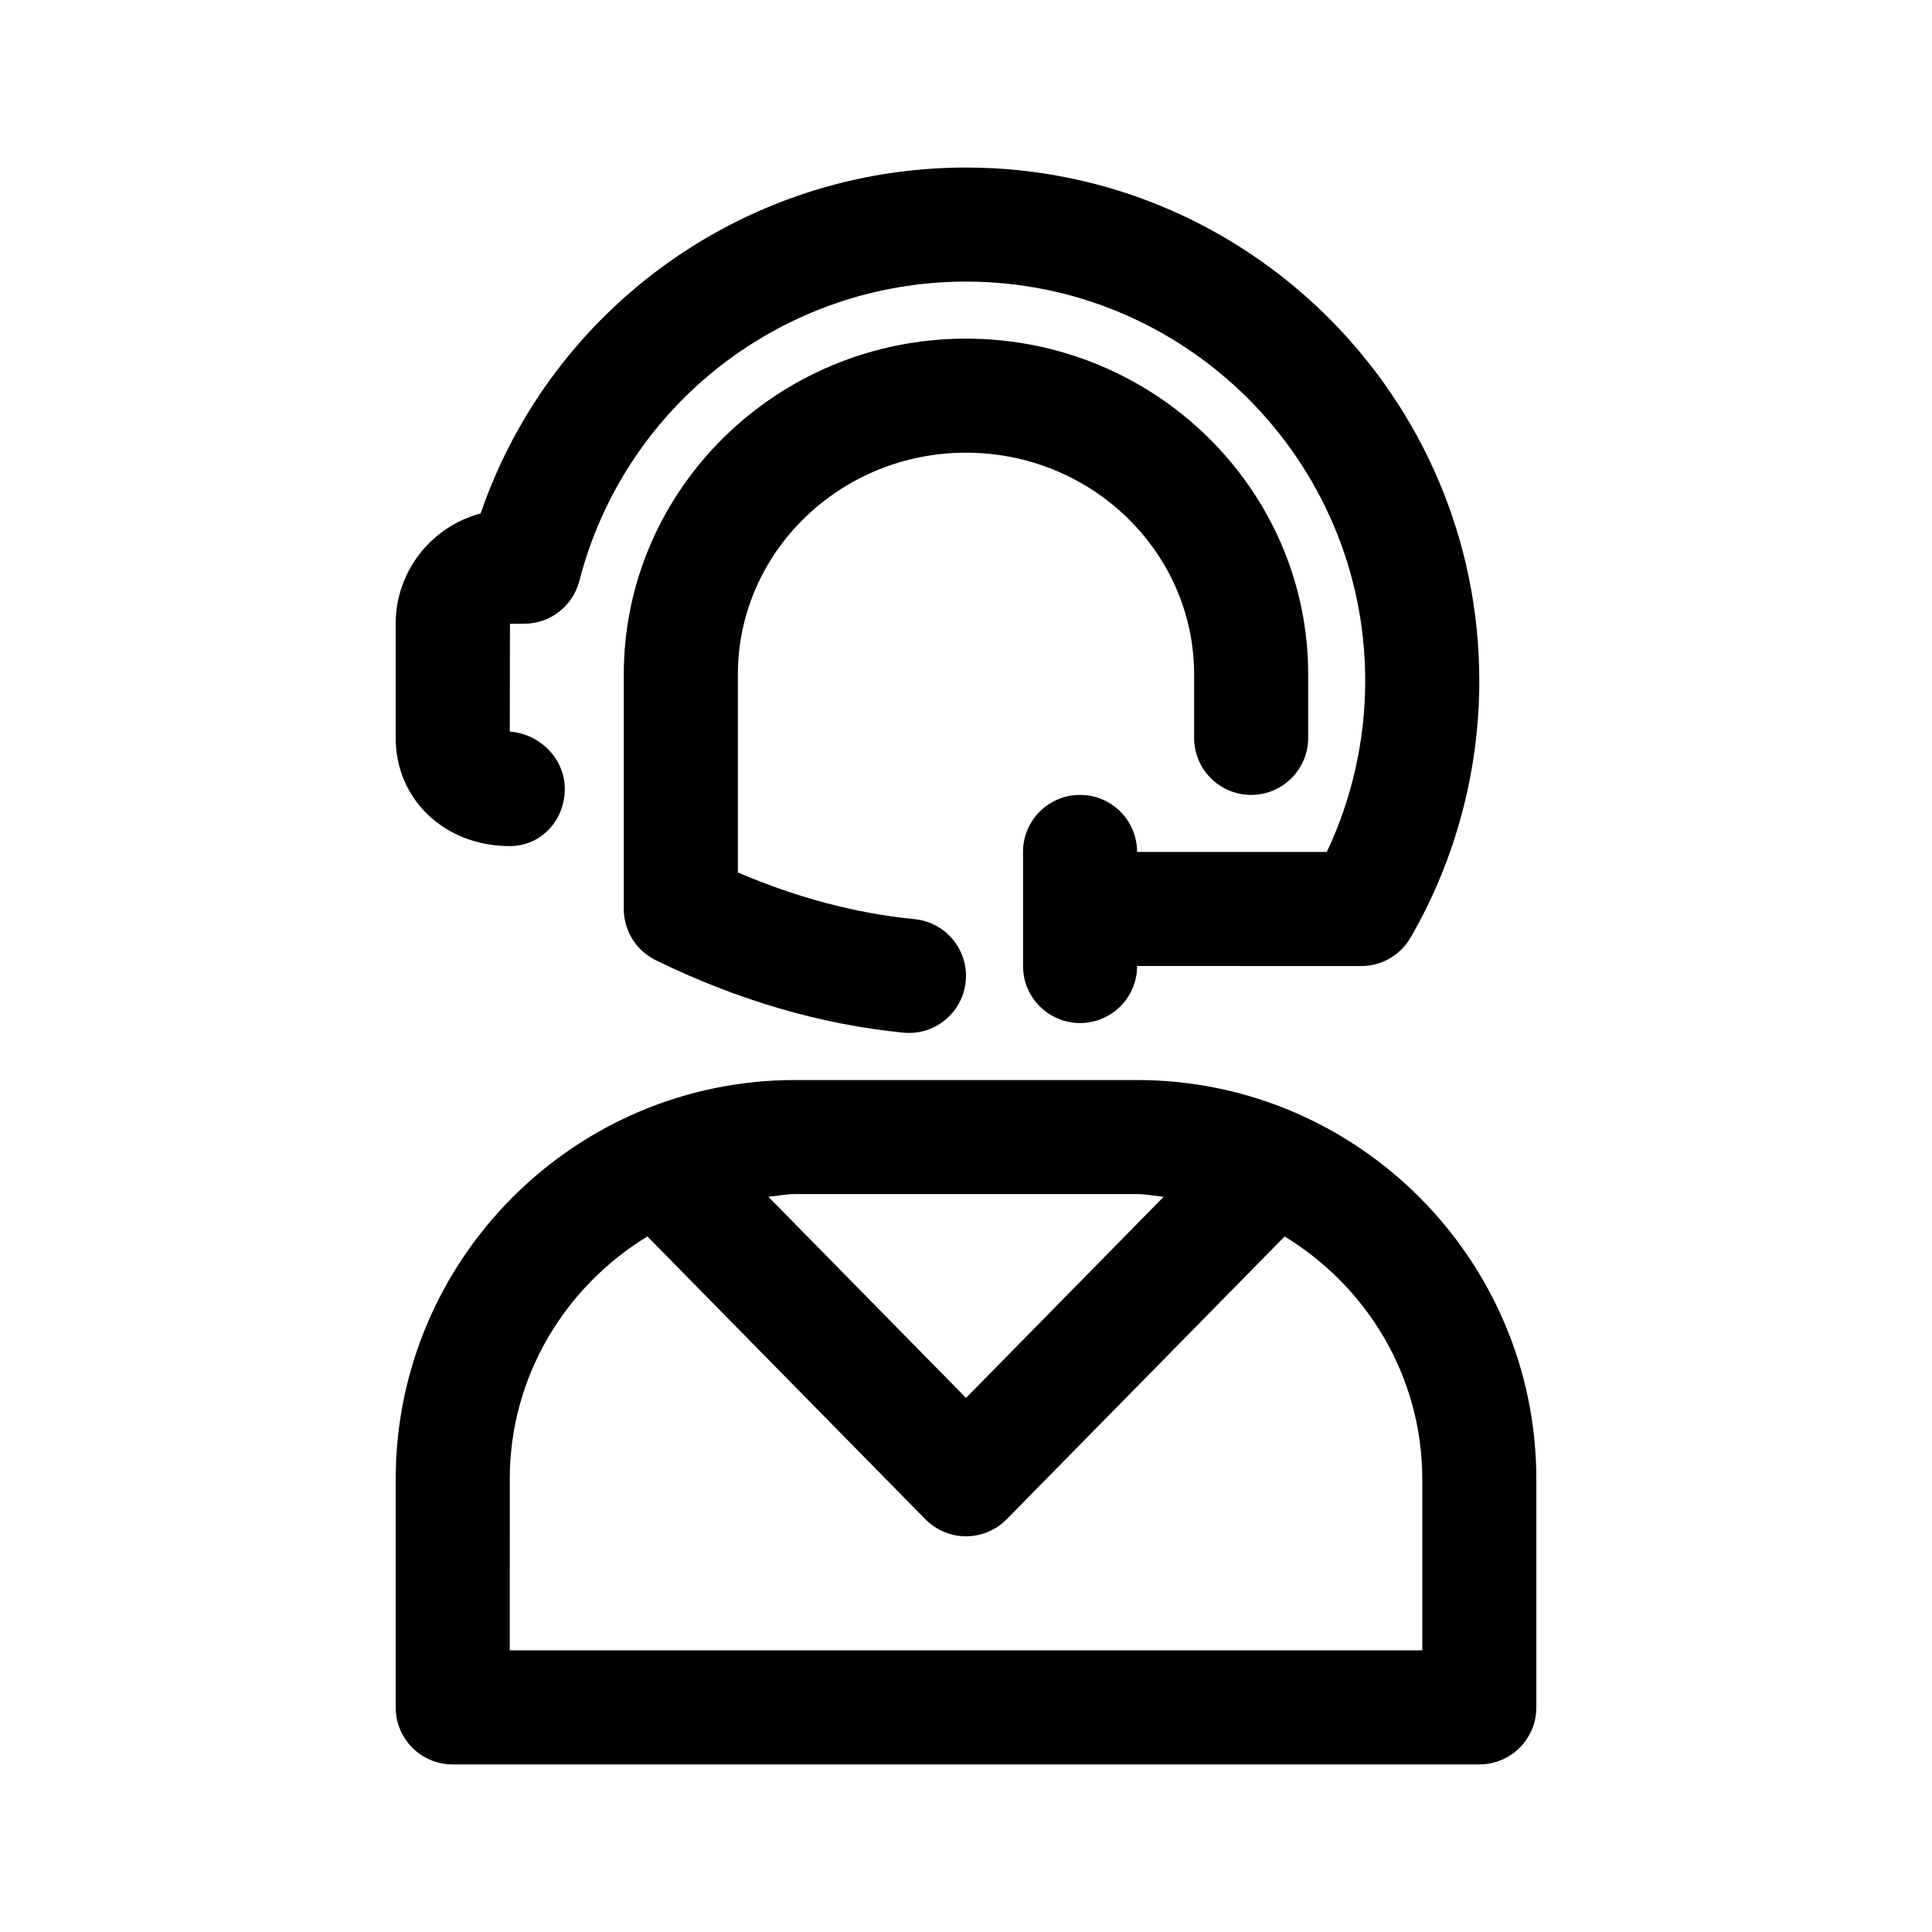
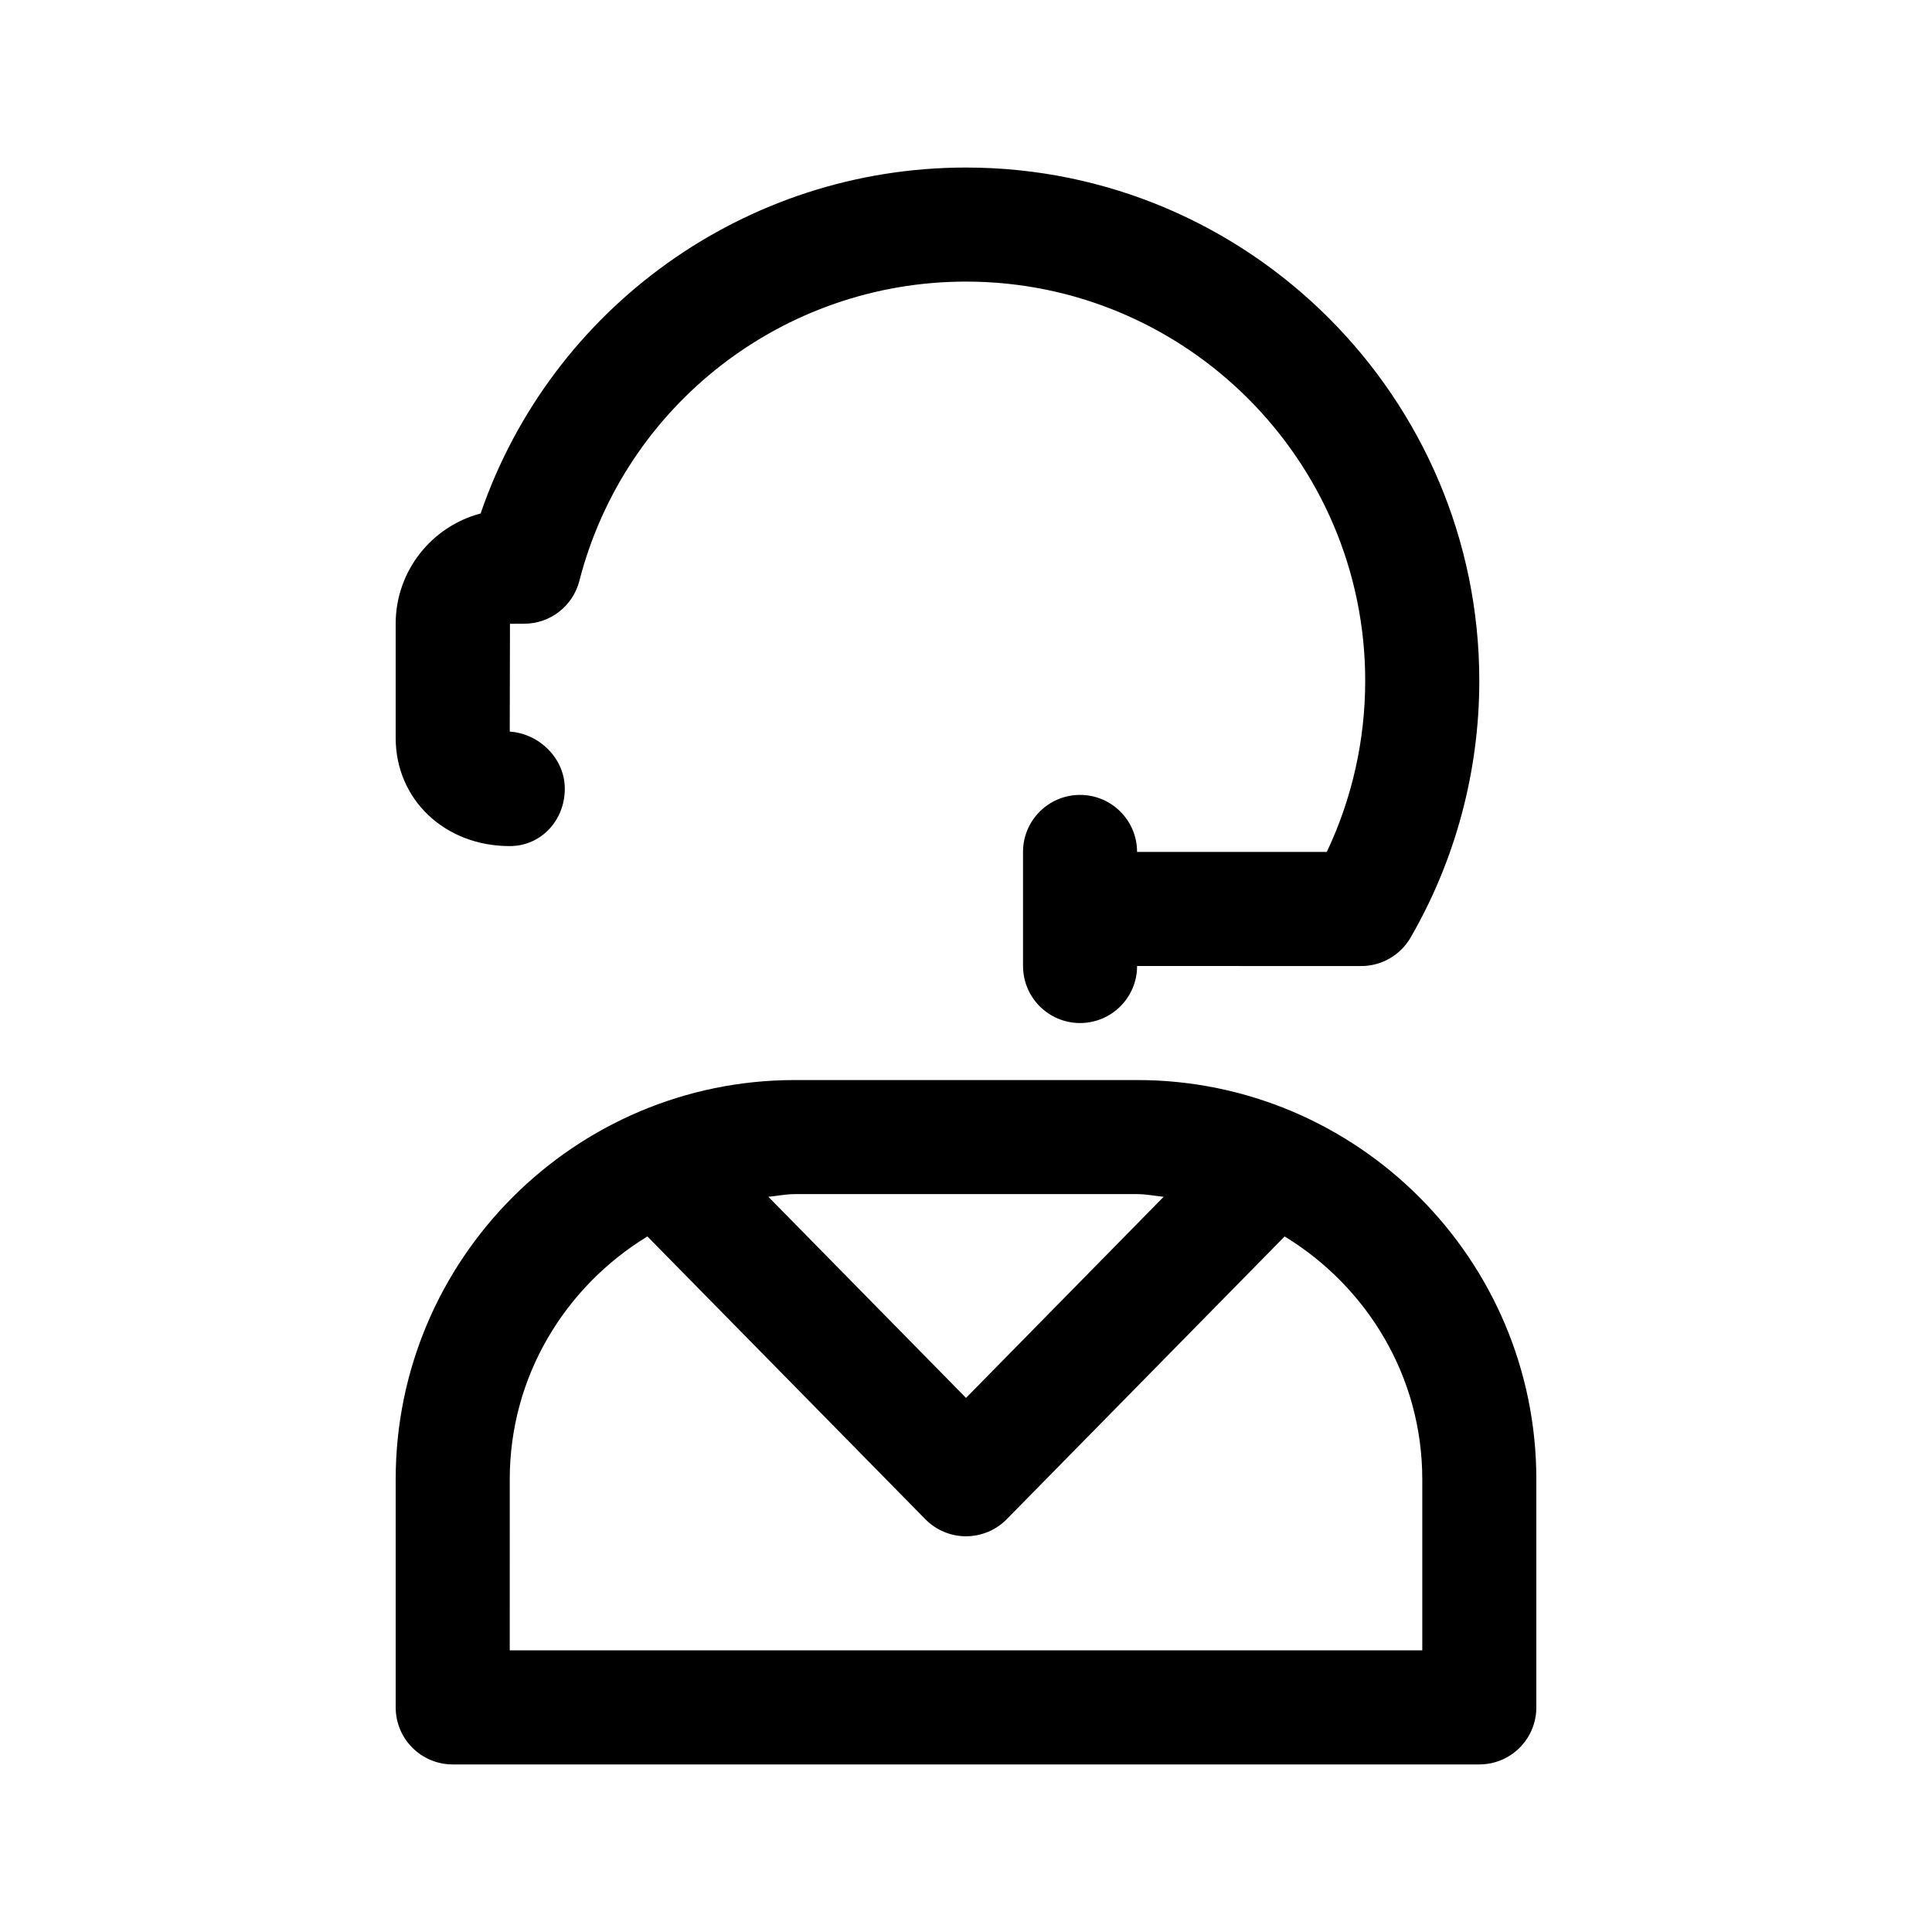
<svg xmlns="http://www.w3.org/2000/svg" fill="#000000" width="800px" height="800px" version="1.1" viewBox="144 144 512 512">
  <g>
-     <path d="m339.54 322.75v52.453c15.633 6.711 31.344 10.863 46.82 12.383 8.309 0.812 14.383 8.207 13.562 16.516-0.832 8.465-8.418 14.398-16.516 13.562-21.875-2.144-43.957-8.605-65.617-19.195-5.191-2.543-8.48-7.809-8.48-13.582v-62.137c0-49.074 40.676-89.008 90.688-89.008 50.008 0 90.688 39.934 90.688 89.008l-0.004 16.797c0 8.348-6.766 15.113-15.113 15.113-8.348 0-15.113-6.766-15.113-15.113v-16.797c0-32.414-27.121-58.781-60.457-58.781-33.34 0-60.457 26.363-60.457 58.781z" />
    <path d="m415.11 400v-30.23c0-8.348 6.766-15.113 15.113-15.113 8.348 0 15.113 6.766 15.113 15.113l50.273 0.004c6.688-14.09 10.184-29.602 10.184-45.348 0-58.34-47.457-105.8-105.8-105.8-48.301 0-90.434 32.621-102.46 79.328-1.715 6.656-7.703 11.316-14.574 11.34l-3.812 0.02-0.059 28.566c7.906 0.543 14.59 7.16 14.59 15.148 0 8.352-6.242 15.195-14.59 15.195-17.23 0-30.23-12.332-30.23-28.688v-30.23c0-14 9.562-25.809 22.512-29.23 18.715-54.48 70.16-91.676 128.63-91.676 75.004 0 136.03 61.027 136.03 136.03 0 23.91-6.297 47.438-18.207 68.031-2.699 4.672-7.688 7.551-13.082 7.551l-59.398-0.008c0 8.344-6.766 15.113-15.113 15.113-8.348 0-15.113-6.766-15.113-15.113z" />
    <path d="m248.86 596.48c0 8.348 6.766 15.113 15.113 15.113h272.06c8.348 0 15.113-6.766 15.113-15.113v-60.457c0-58.34-47.457-105.8-105.8-105.8h-90.684c-58.34 0-105.8 47.457-105.8 105.8zm105.8-136.03h90.688c2.41 0 4.68 0.488 7.031 0.711l-52.375 53.297-52.379-53.297c2.356-0.223 4.625-0.711 7.035-0.711zm-75.57 75.57c0-27.312 14.707-51.066 36.477-64.348l73.656 74.941c2.84 2.887 6.731 4.519 10.781 4.519s7.941-1.633 10.781-4.516l73.656-74.941c21.77 13.277 36.477 37.031 36.477 64.344v45.344h-241.83z" />
  </g>
</svg>